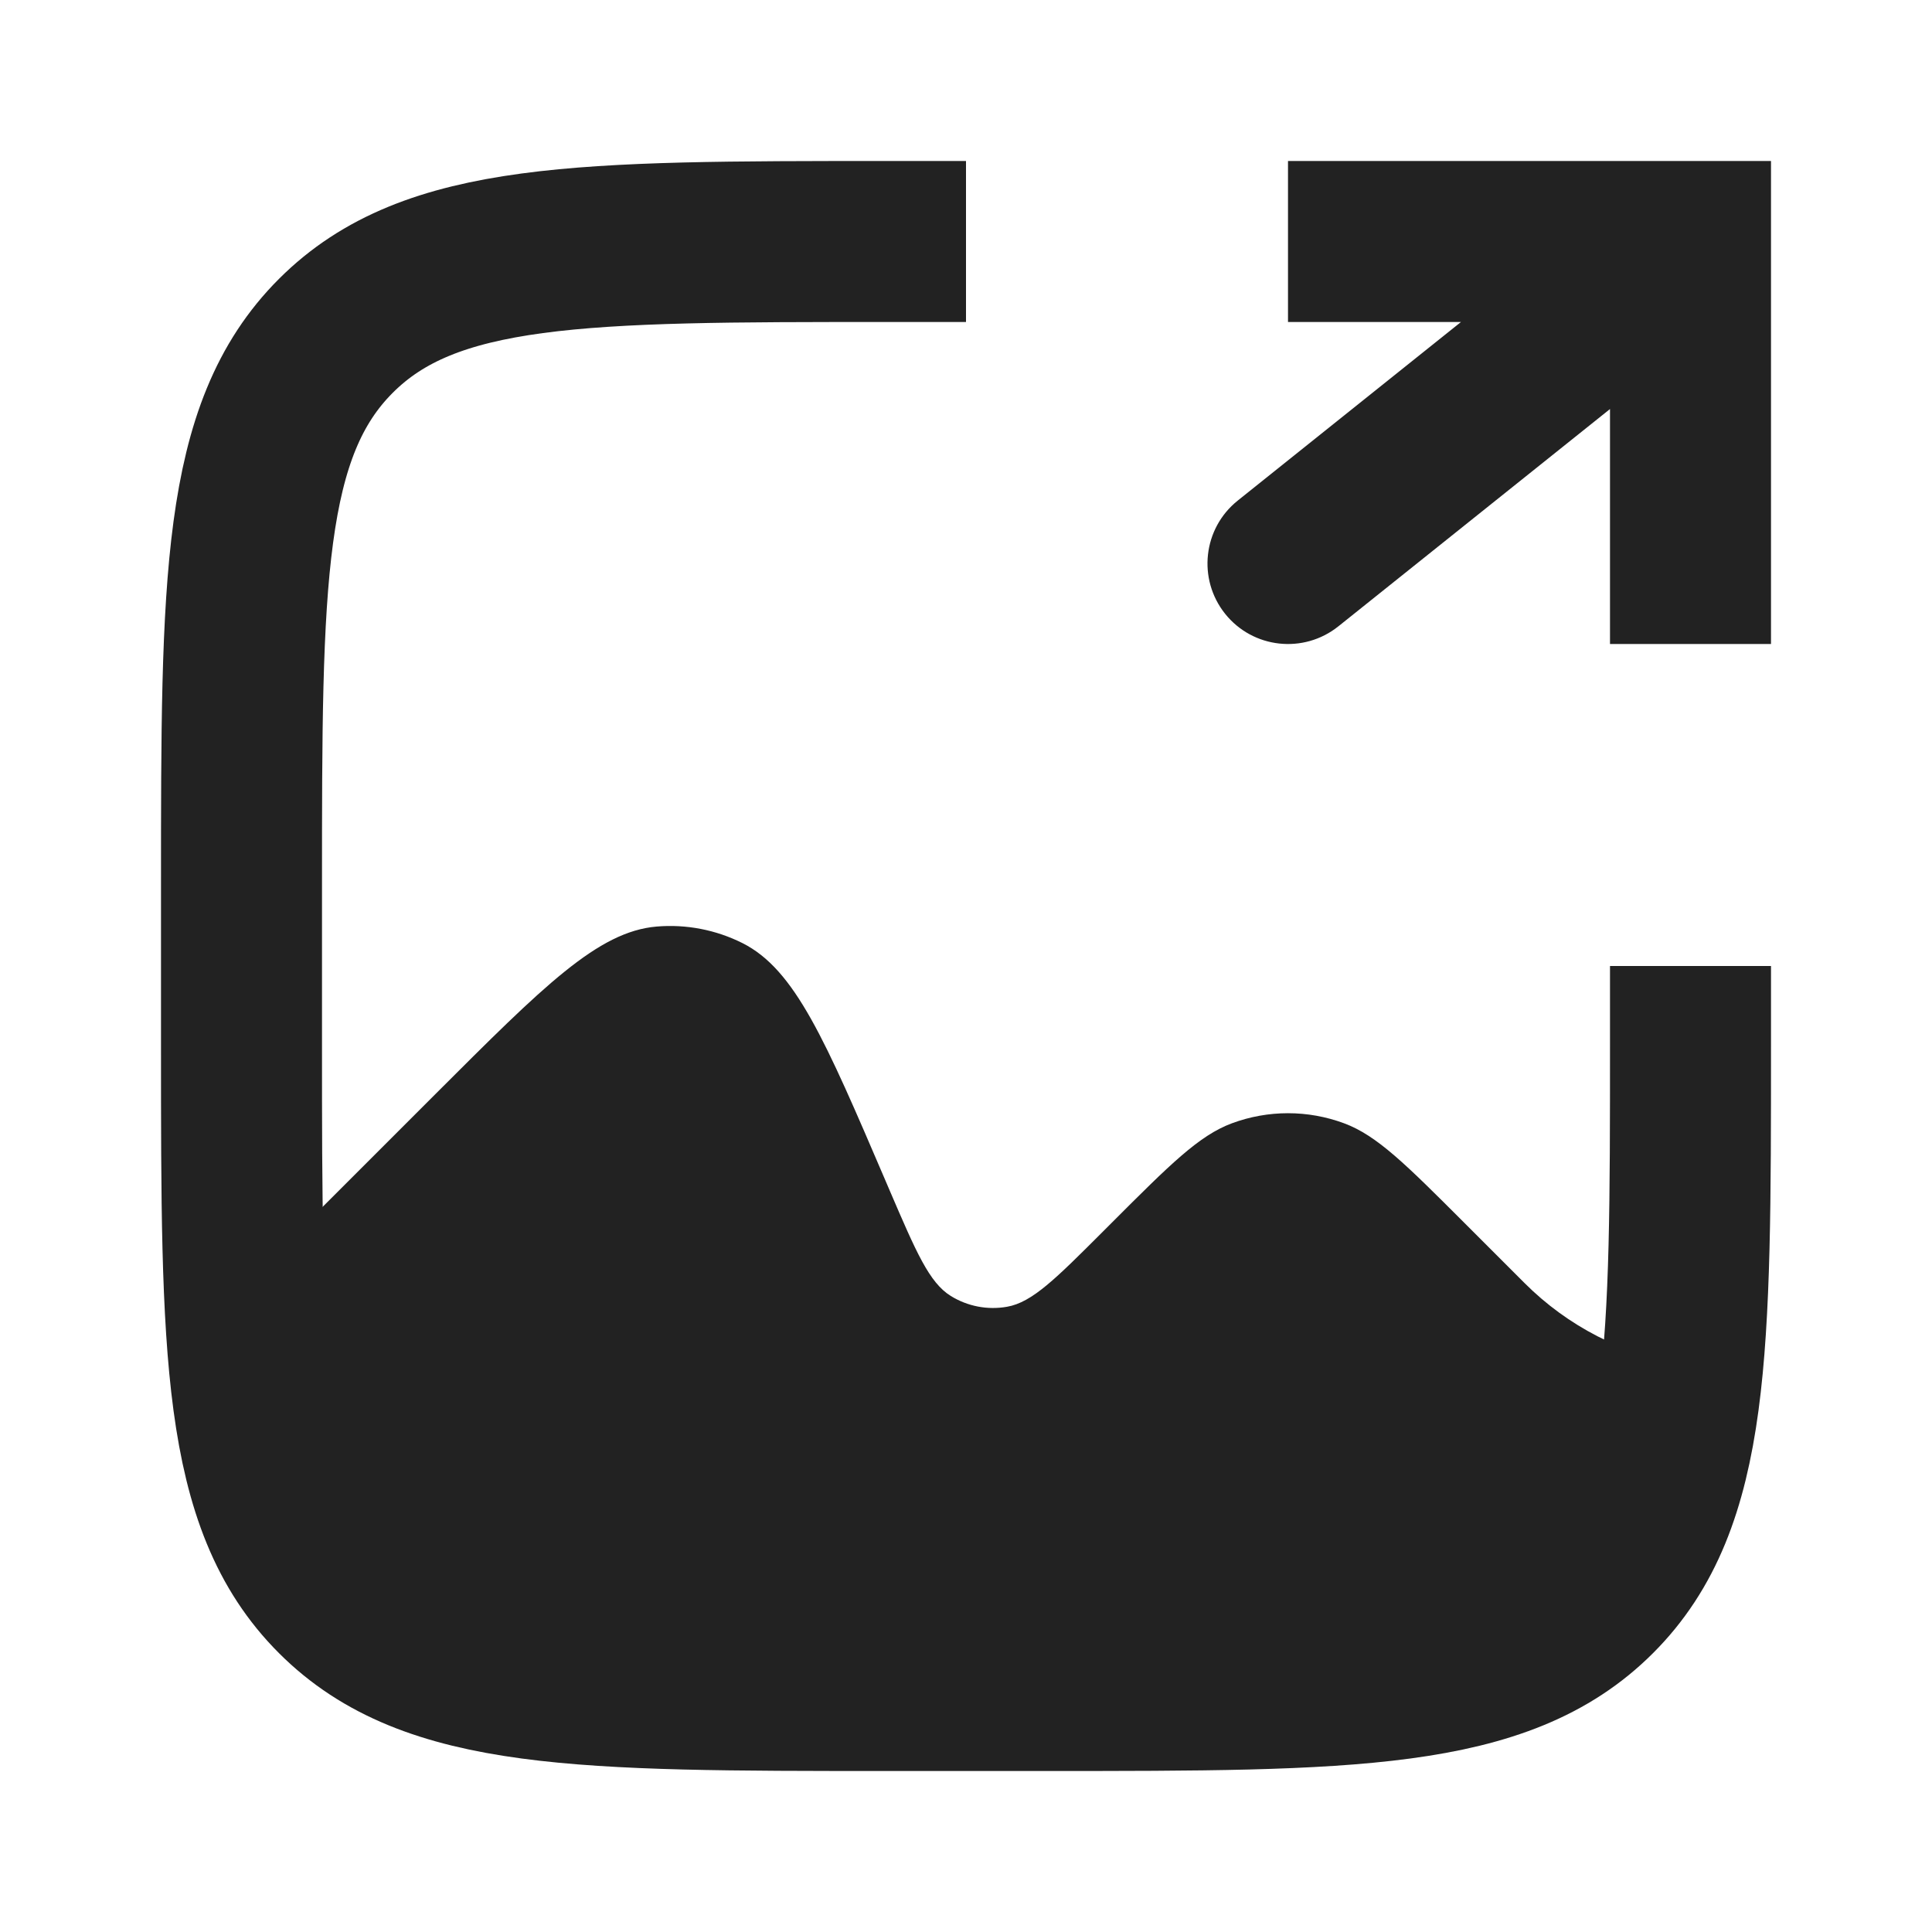
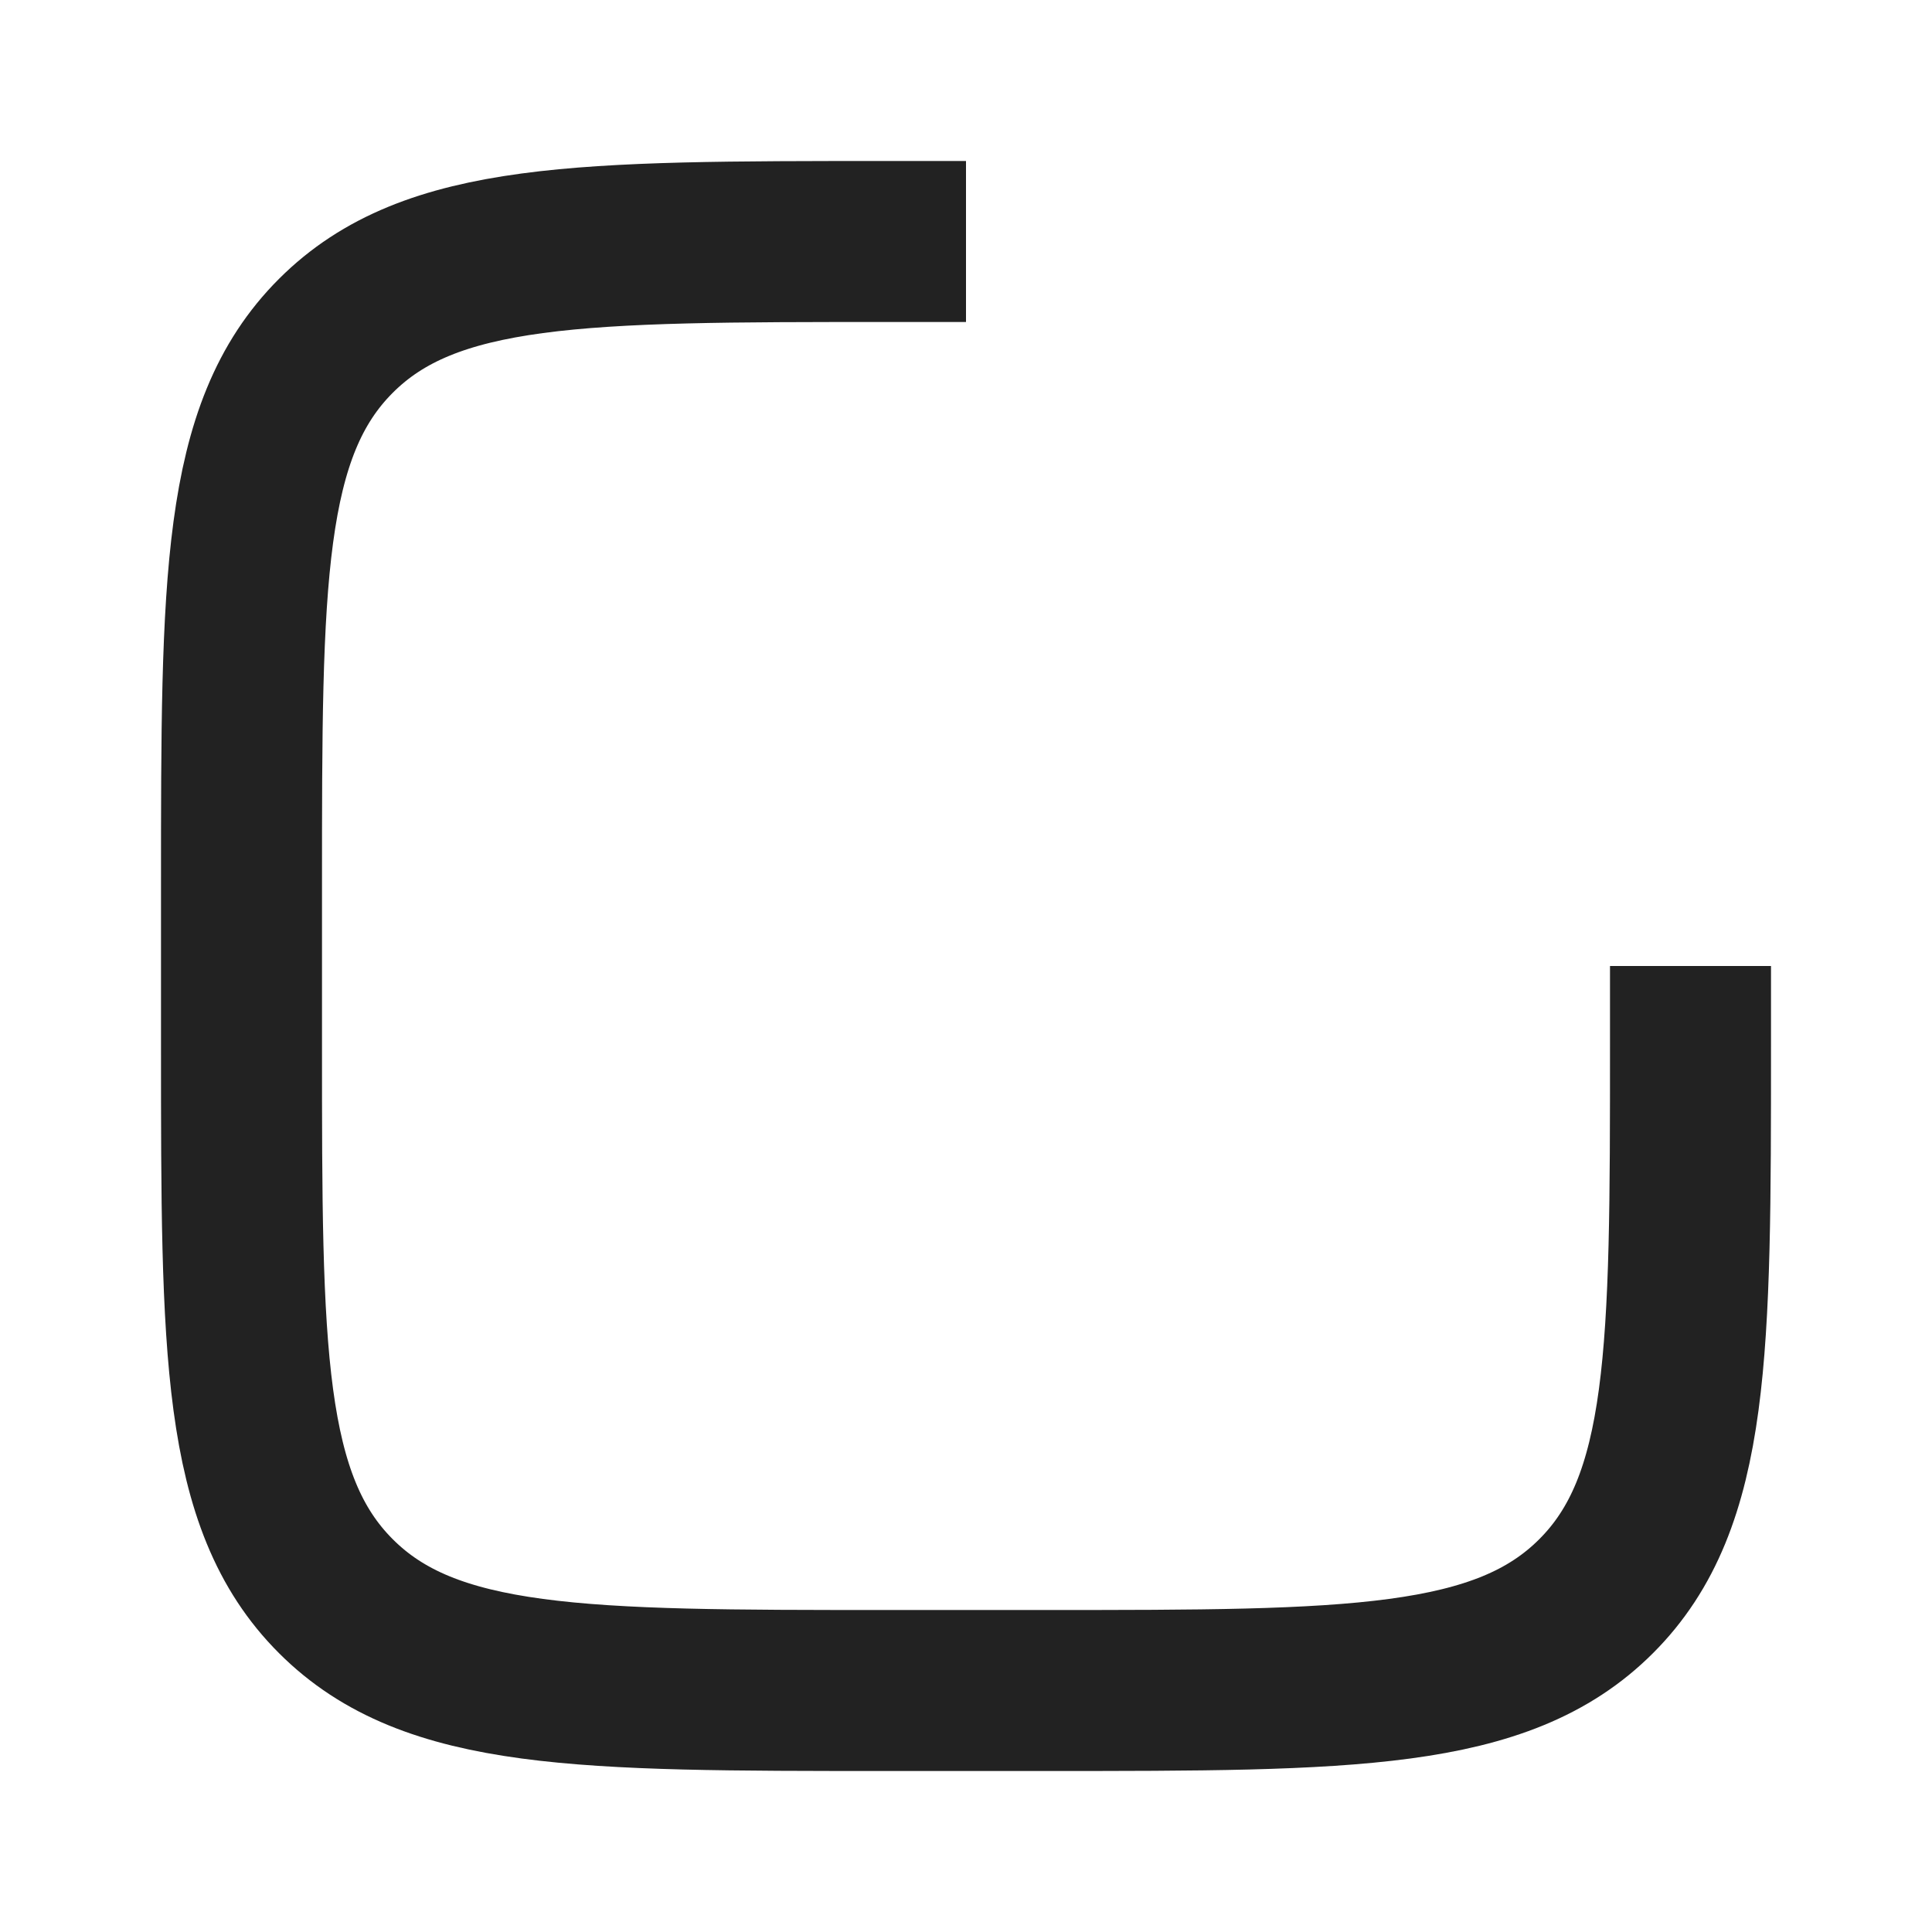
<svg xmlns="http://www.w3.org/2000/svg" width="800px" height="800px" viewBox="0 0 24 24" fill="none">
-   <path fill-rule="evenodd" clip-rule="evenodd" d="M3.5 15.5L5.41 13.59C6.756 12.245 7.428 11.572 8.157 11.51C8.524 11.479 8.892 11.55 9.222 11.715C9.876 12.043 10.25 12.918 11 14.667L11.053 14.791C11.38 15.552 11.543 15.933 11.811 16.099C12.02 16.228 12.268 16.276 12.51 16.233C12.821 16.179 13.114 15.886 13.699 15.301L13.812 15.188C14.534 14.466 14.894 14.106 15.303 13.954C15.753 13.787 16.247 13.787 16.697 13.954C17.106 14.106 17.466 14.466 18.188 15.188L18.939 15.939C19.476 16.476 20.164 16.827 20.903 16.951C20.778 18.278 20.49 19.167 19.828 19.828C18.657 21 16.771 21 13 21H11C7.229 21 5.343 21 4.172 19.828C3 18.657 3 16.771 3 13V11C3 8.16 3 6.39 3.5 5.188V15.5Z" fill="#222222" />
  <path d="M12 3H11C7.229 3 5.343 3 4.172 4.172C3 5.343 3 7.229 3 11V13C3 16.771 3 18.657 4.172 19.828C5.343 21 7.229 21 11 21H13C16.771 21 18.657 21 19.828 19.828C21 18.657 21 16.771 21 13V12" stroke="#222222" stroke-width="2" />
-   <path d="M21 3V2H22V3H21ZM16.625 7.781C16.193 8.126 15.564 8.056 15.219 7.625C14.874 7.193 14.944 6.564 15.375 6.219L16.625 7.781ZM20 8V3H22V8H20ZM21 4H16V2H21V4ZM21.625 3.781L16.625 7.781L15.375 6.219L20.375 2.219L21.625 3.781Z" fill="#222222" />
</svg>